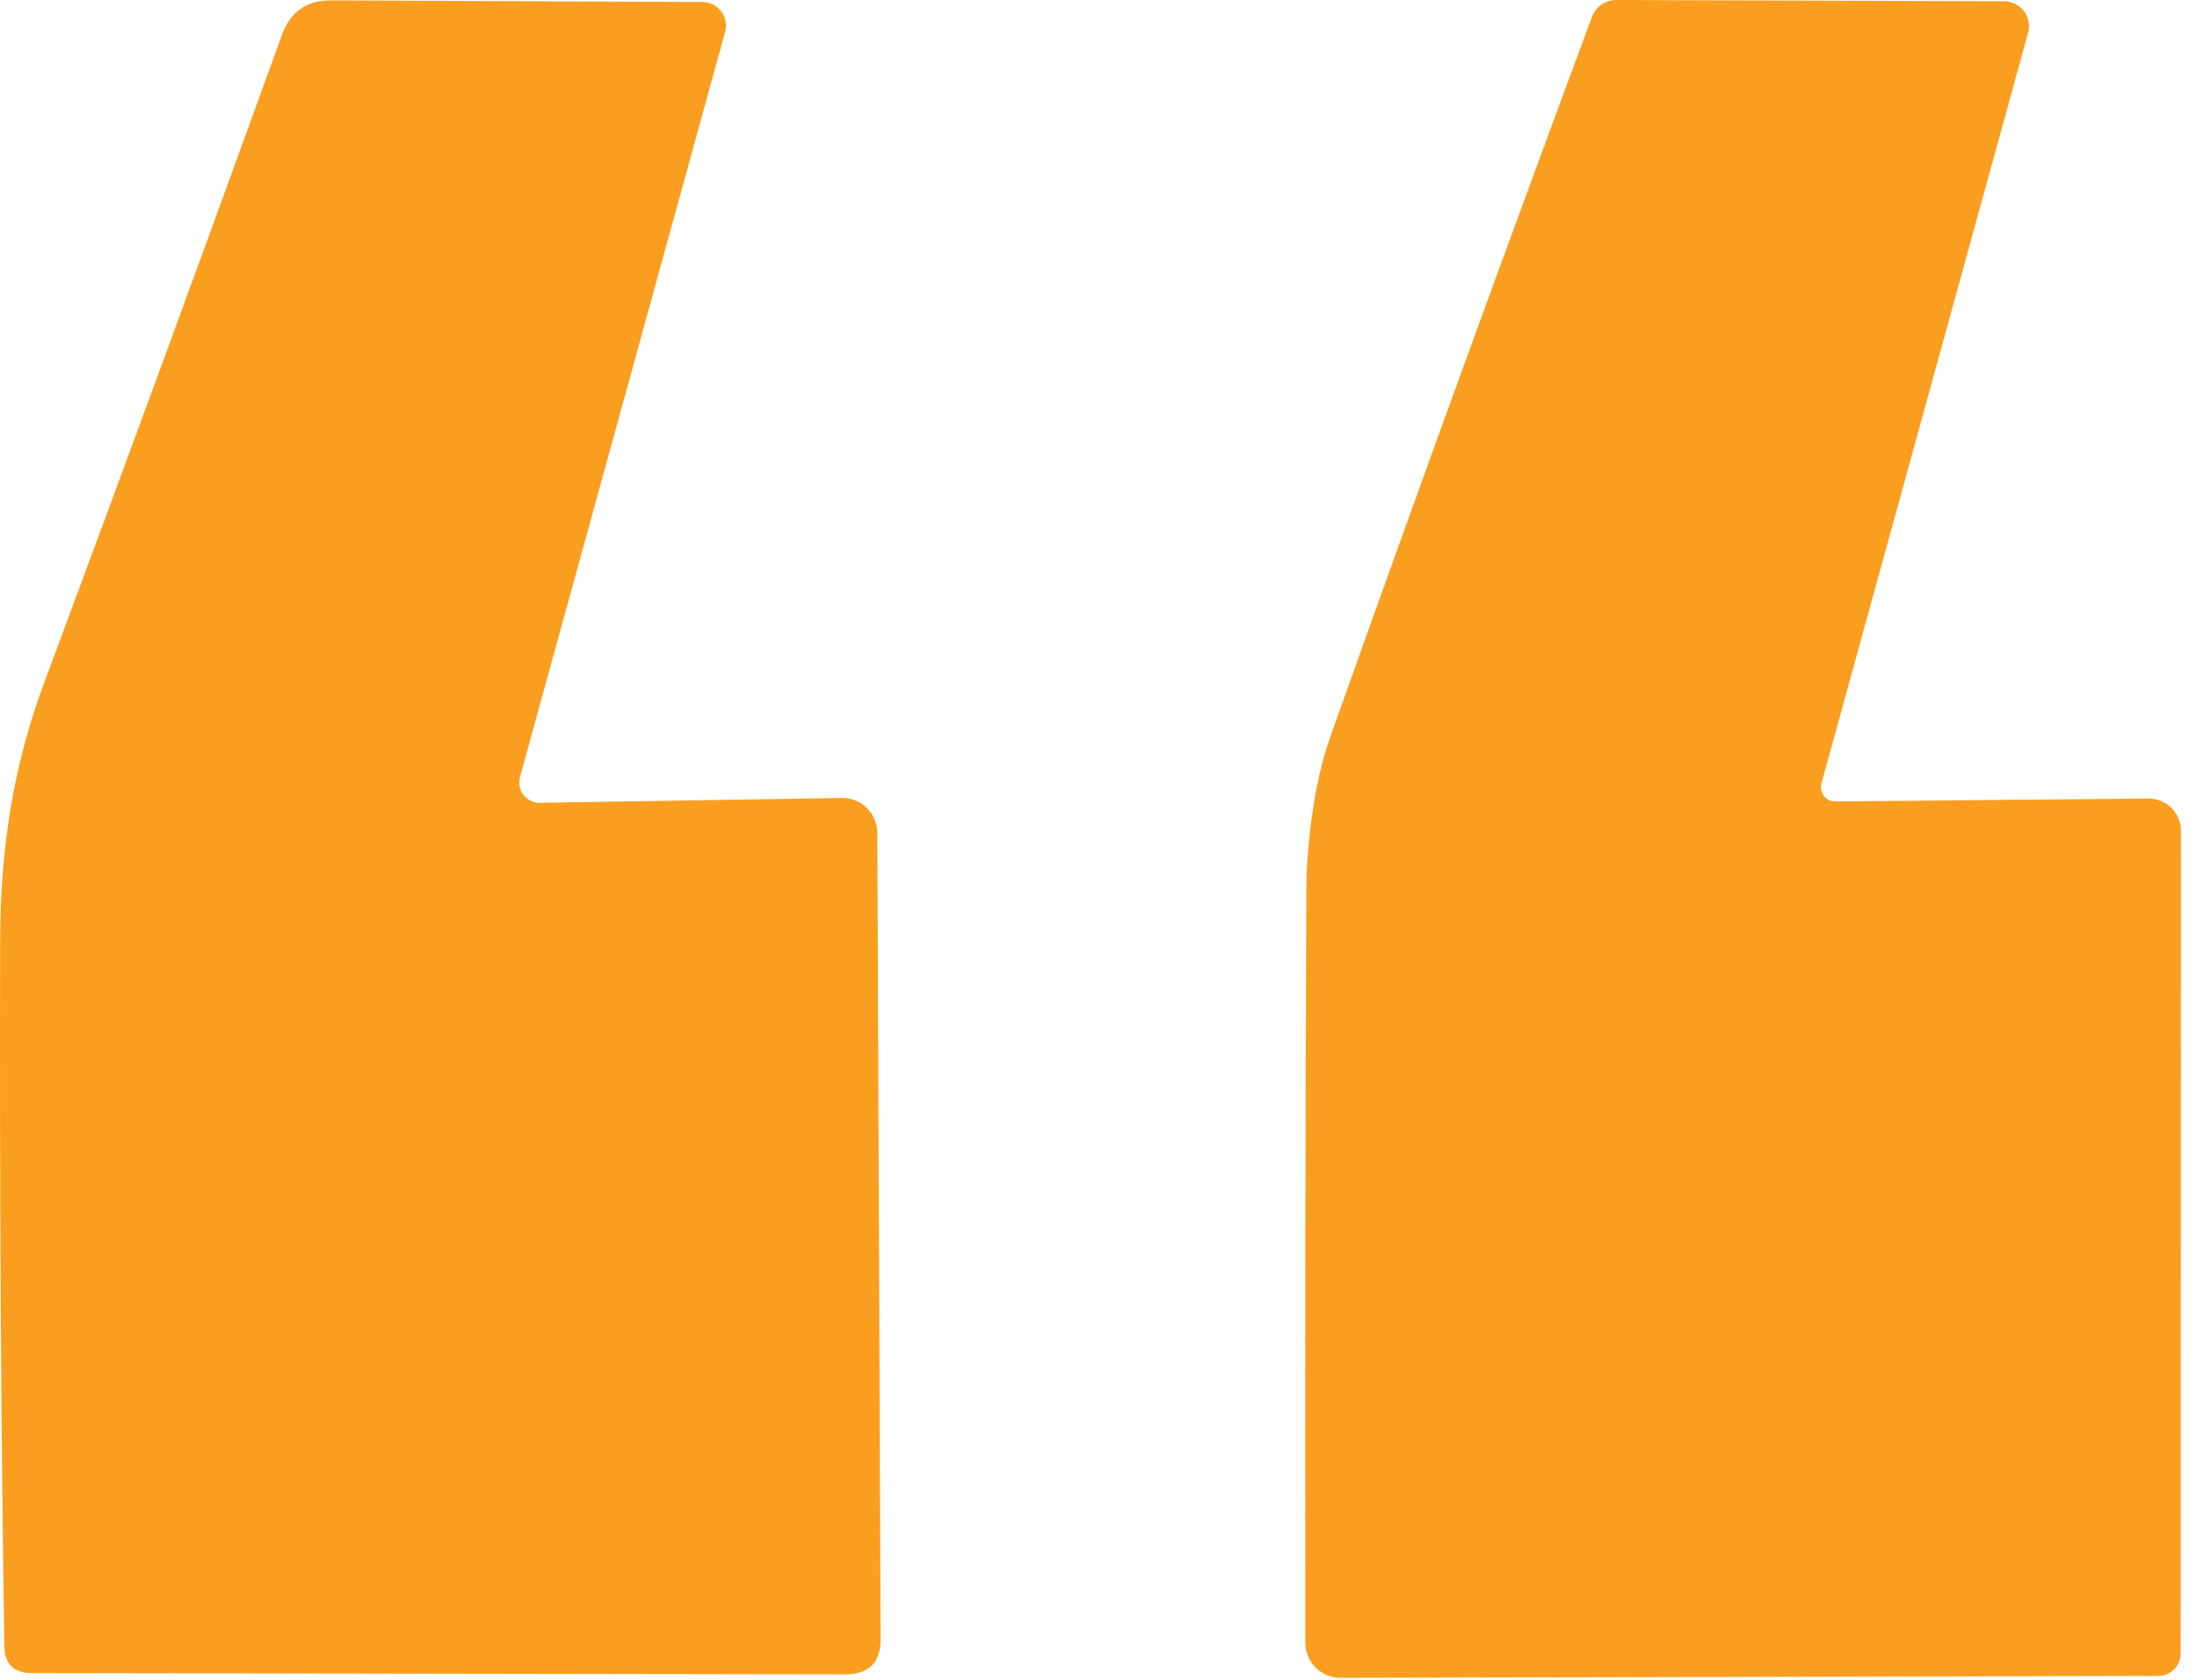
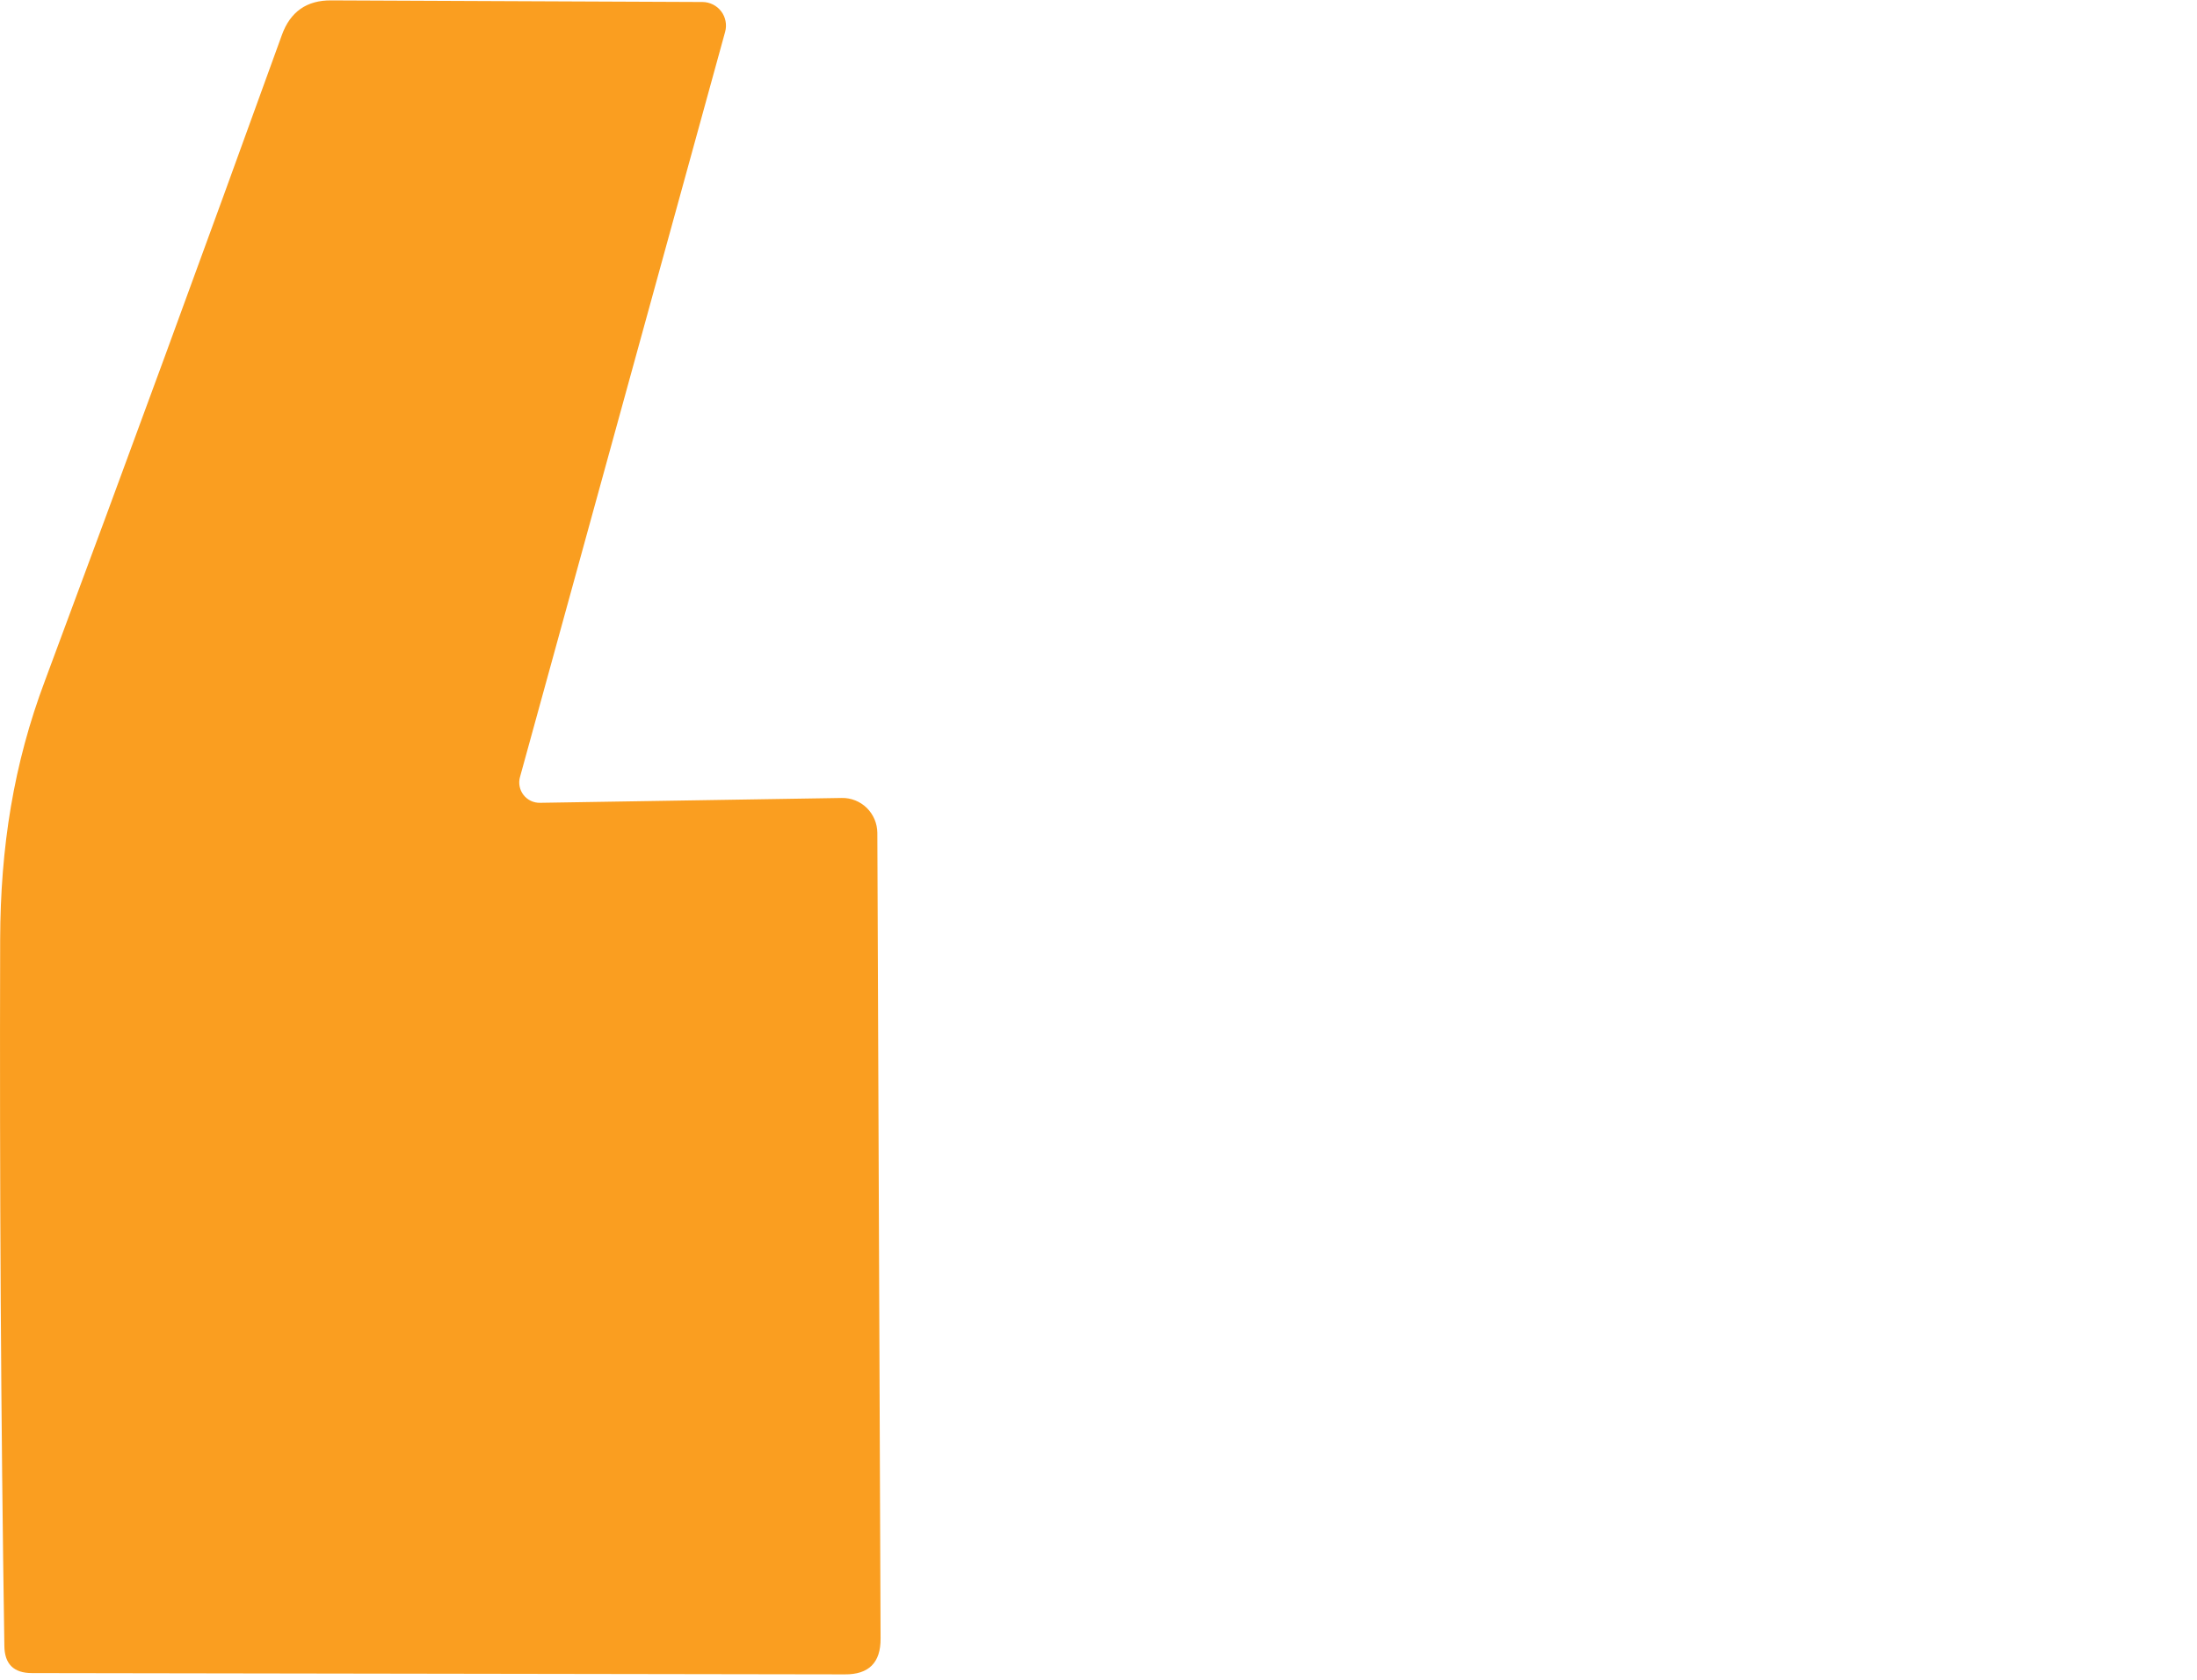
<svg xmlns="http://www.w3.org/2000/svg" width="68" height="52" viewBox="0 0 68 52" fill="none">
  <path d="M16.715 24.852L26.055 24.702C26.197 24.699 26.339 24.725 26.472 24.778C26.605 24.831 26.726 24.91 26.828 25.01C26.93 25.111 27.012 25.231 27.068 25.363C27.124 25.495 27.153 25.638 27.155 25.782L27.255 50.722C27.261 51.468 26.891 51.839 26.145 51.832L0.985 51.792C0.425 51.792 0.141 51.512 0.135 50.952C0.028 43.938 -0.015 36.645 0.005 29.072C0.015 26.232 0.415 23.662 1.395 21.062C3.875 14.402 6.318 7.742 8.725 1.082C8.985 0.362 9.495 0.005 10.255 0.012L21.745 0.062C21.856 0.063 21.966 0.089 22.066 0.139C22.166 0.189 22.253 0.261 22.321 0.35C22.389 0.439 22.435 0.542 22.456 0.651C22.478 0.761 22.474 0.874 22.445 0.982L16.095 24.052C16.068 24.146 16.064 24.246 16.083 24.343C16.102 24.439 16.143 24.53 16.203 24.608C16.264 24.686 16.341 24.748 16.43 24.791C16.519 24.833 16.616 24.854 16.715 24.852Z" fill="#FA9E20" />
-   <path d="M56.794 24.81L66.494 24.72C66.626 24.719 66.757 24.744 66.88 24.793C67.002 24.843 67.114 24.916 67.208 25.009C67.302 25.102 67.376 25.213 67.427 25.335C67.478 25.457 67.504 25.588 67.504 25.72L67.494 51.18C67.494 51.366 67.421 51.544 67.292 51.675C67.163 51.806 66.987 51.88 66.804 51.88L41.494 51.94C41.205 51.94 40.928 51.826 40.723 51.624C40.519 51.421 40.404 51.146 40.404 50.86C40.391 42.84 40.401 35.047 40.434 27.48C40.434 26.28 40.664 24.23 41.164 22.84C43.751 15.56 46.454 8.12 49.274 0.52C49.333 0.367 49.436 0.235 49.57 0.142C49.704 0.05 49.862 -6.15547e-05 50.024 5.72405e-08L62.034 0.04C62.152 0.041 62.268 0.068 62.374 0.121C62.479 0.173 62.571 0.249 62.643 0.343C62.714 0.437 62.763 0.546 62.786 0.661C62.809 0.777 62.805 0.896 62.774 1.01L56.374 24.26C56.358 24.325 56.356 24.392 56.369 24.457C56.382 24.523 56.41 24.584 56.45 24.637C56.491 24.69 56.543 24.733 56.602 24.763C56.662 24.793 56.727 24.809 56.794 24.81Z" fill="#FA9E20" />
</svg>